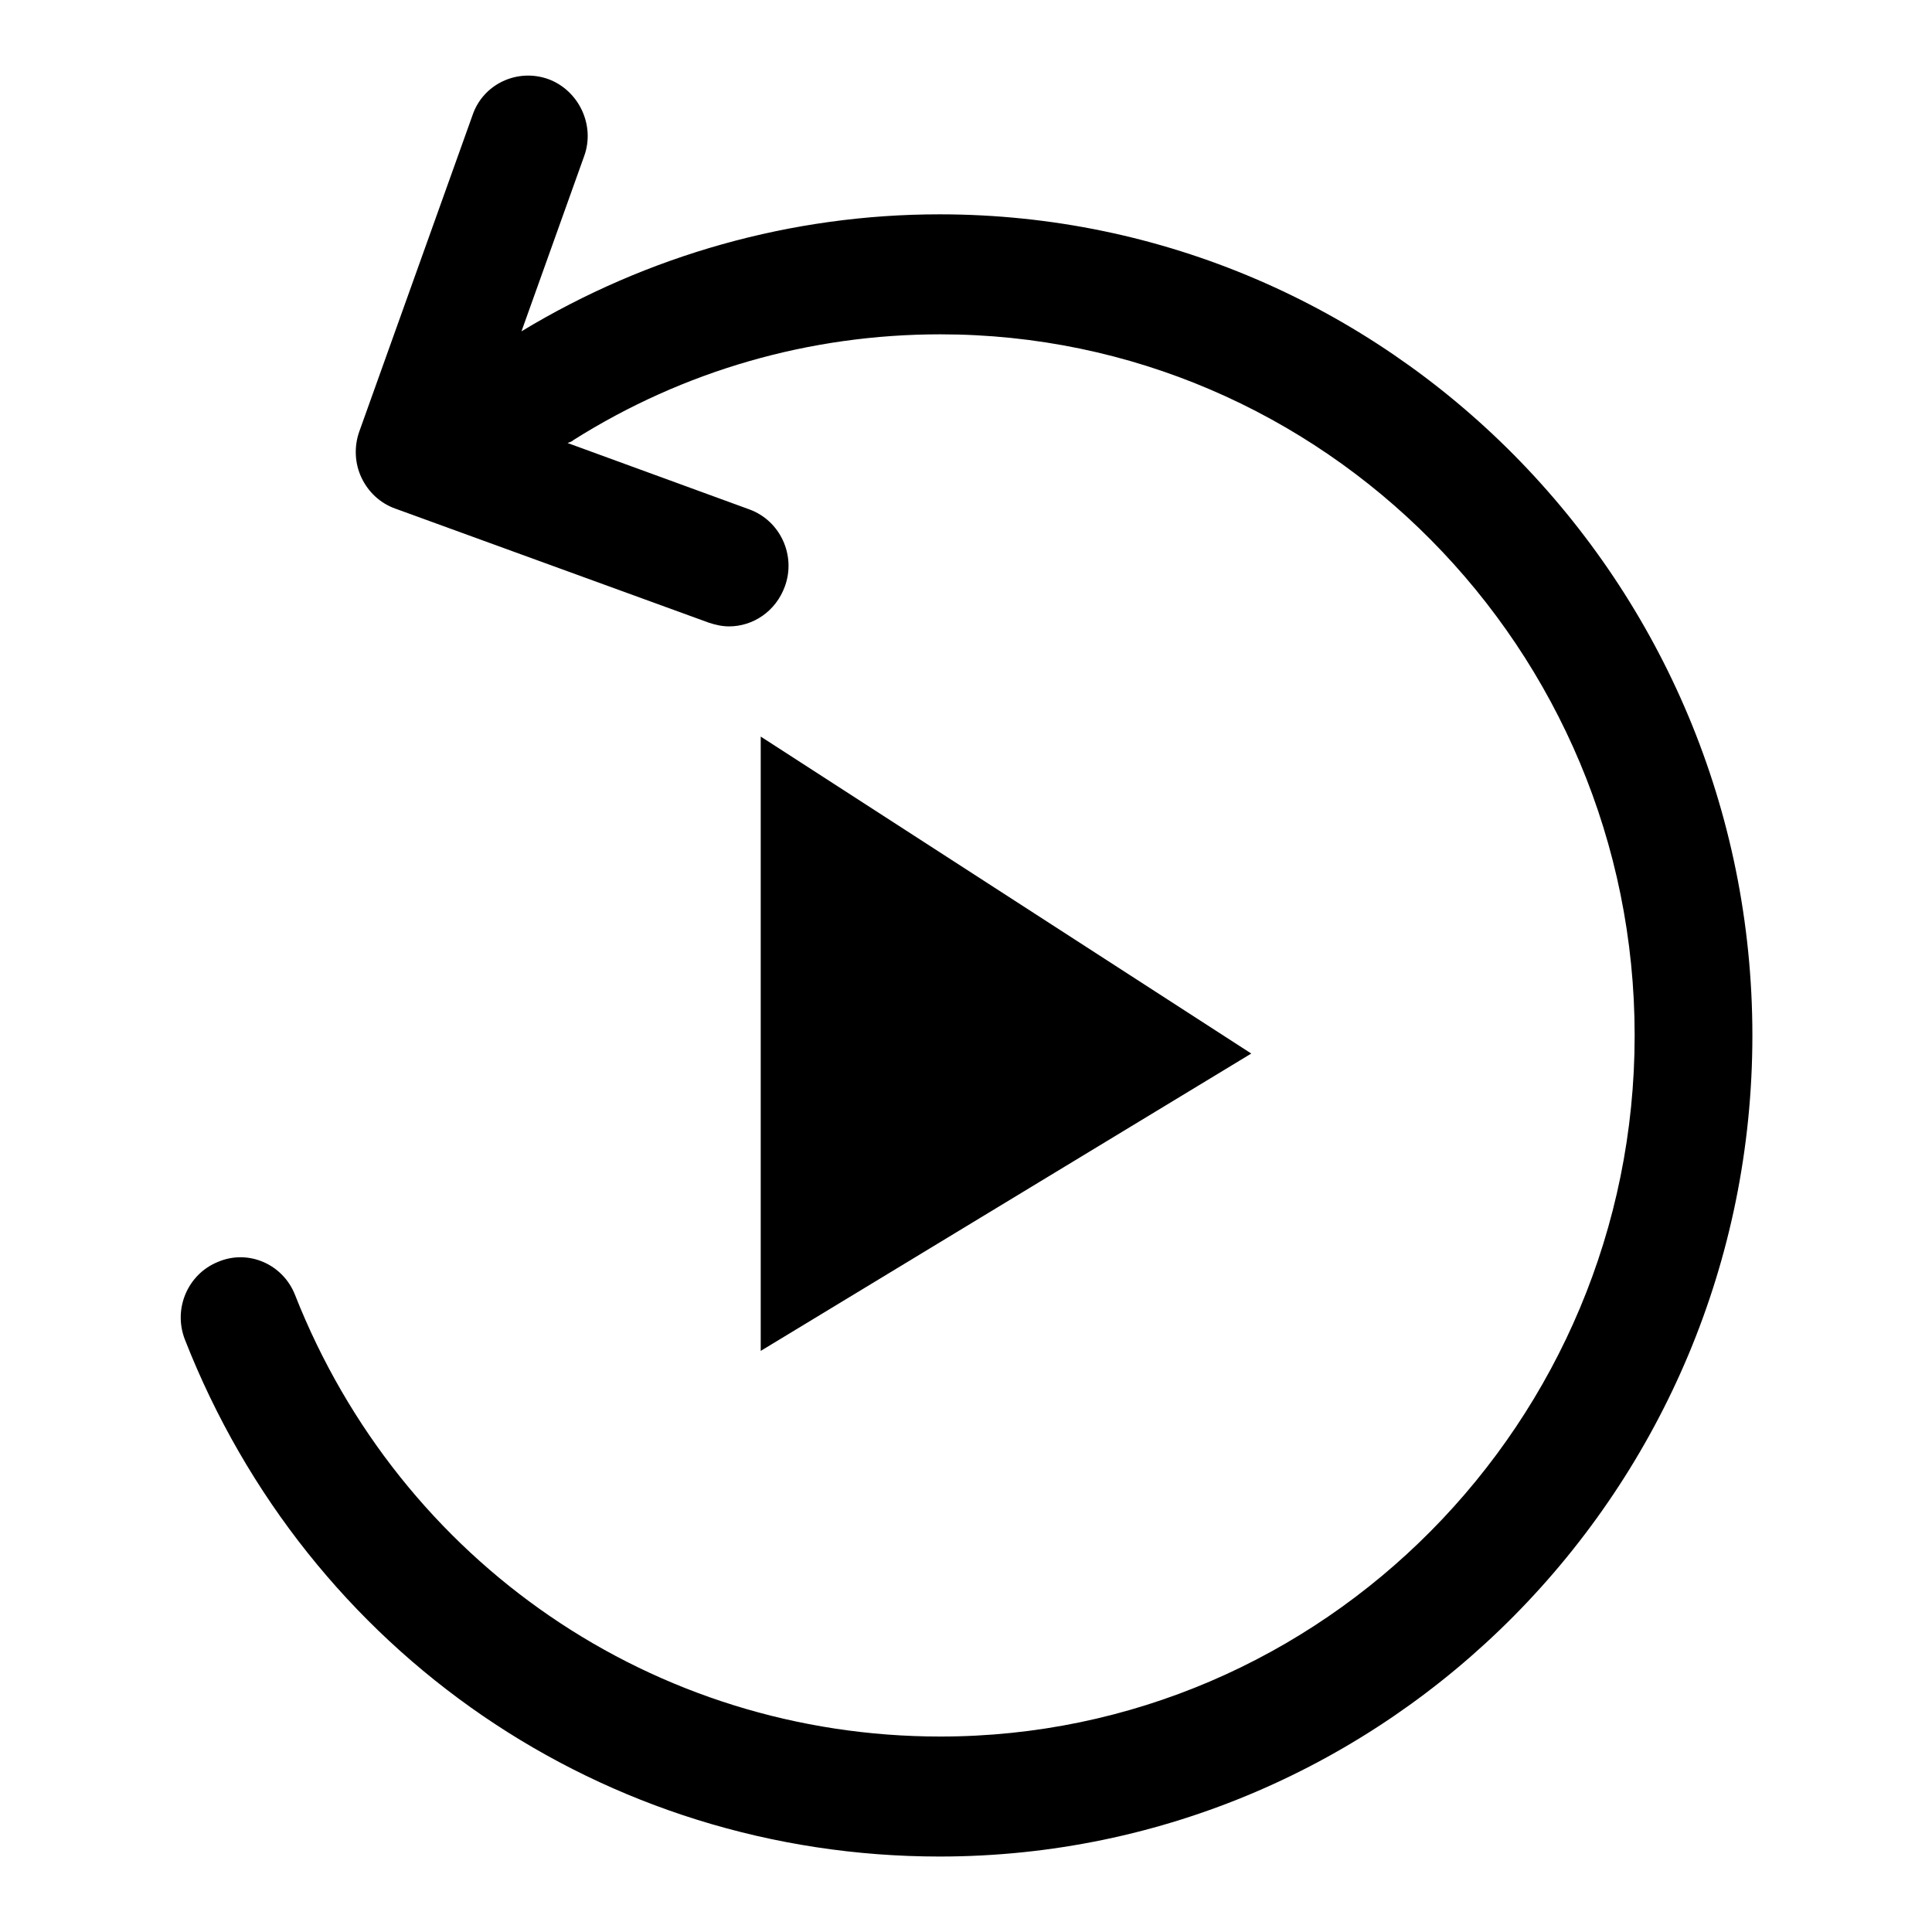
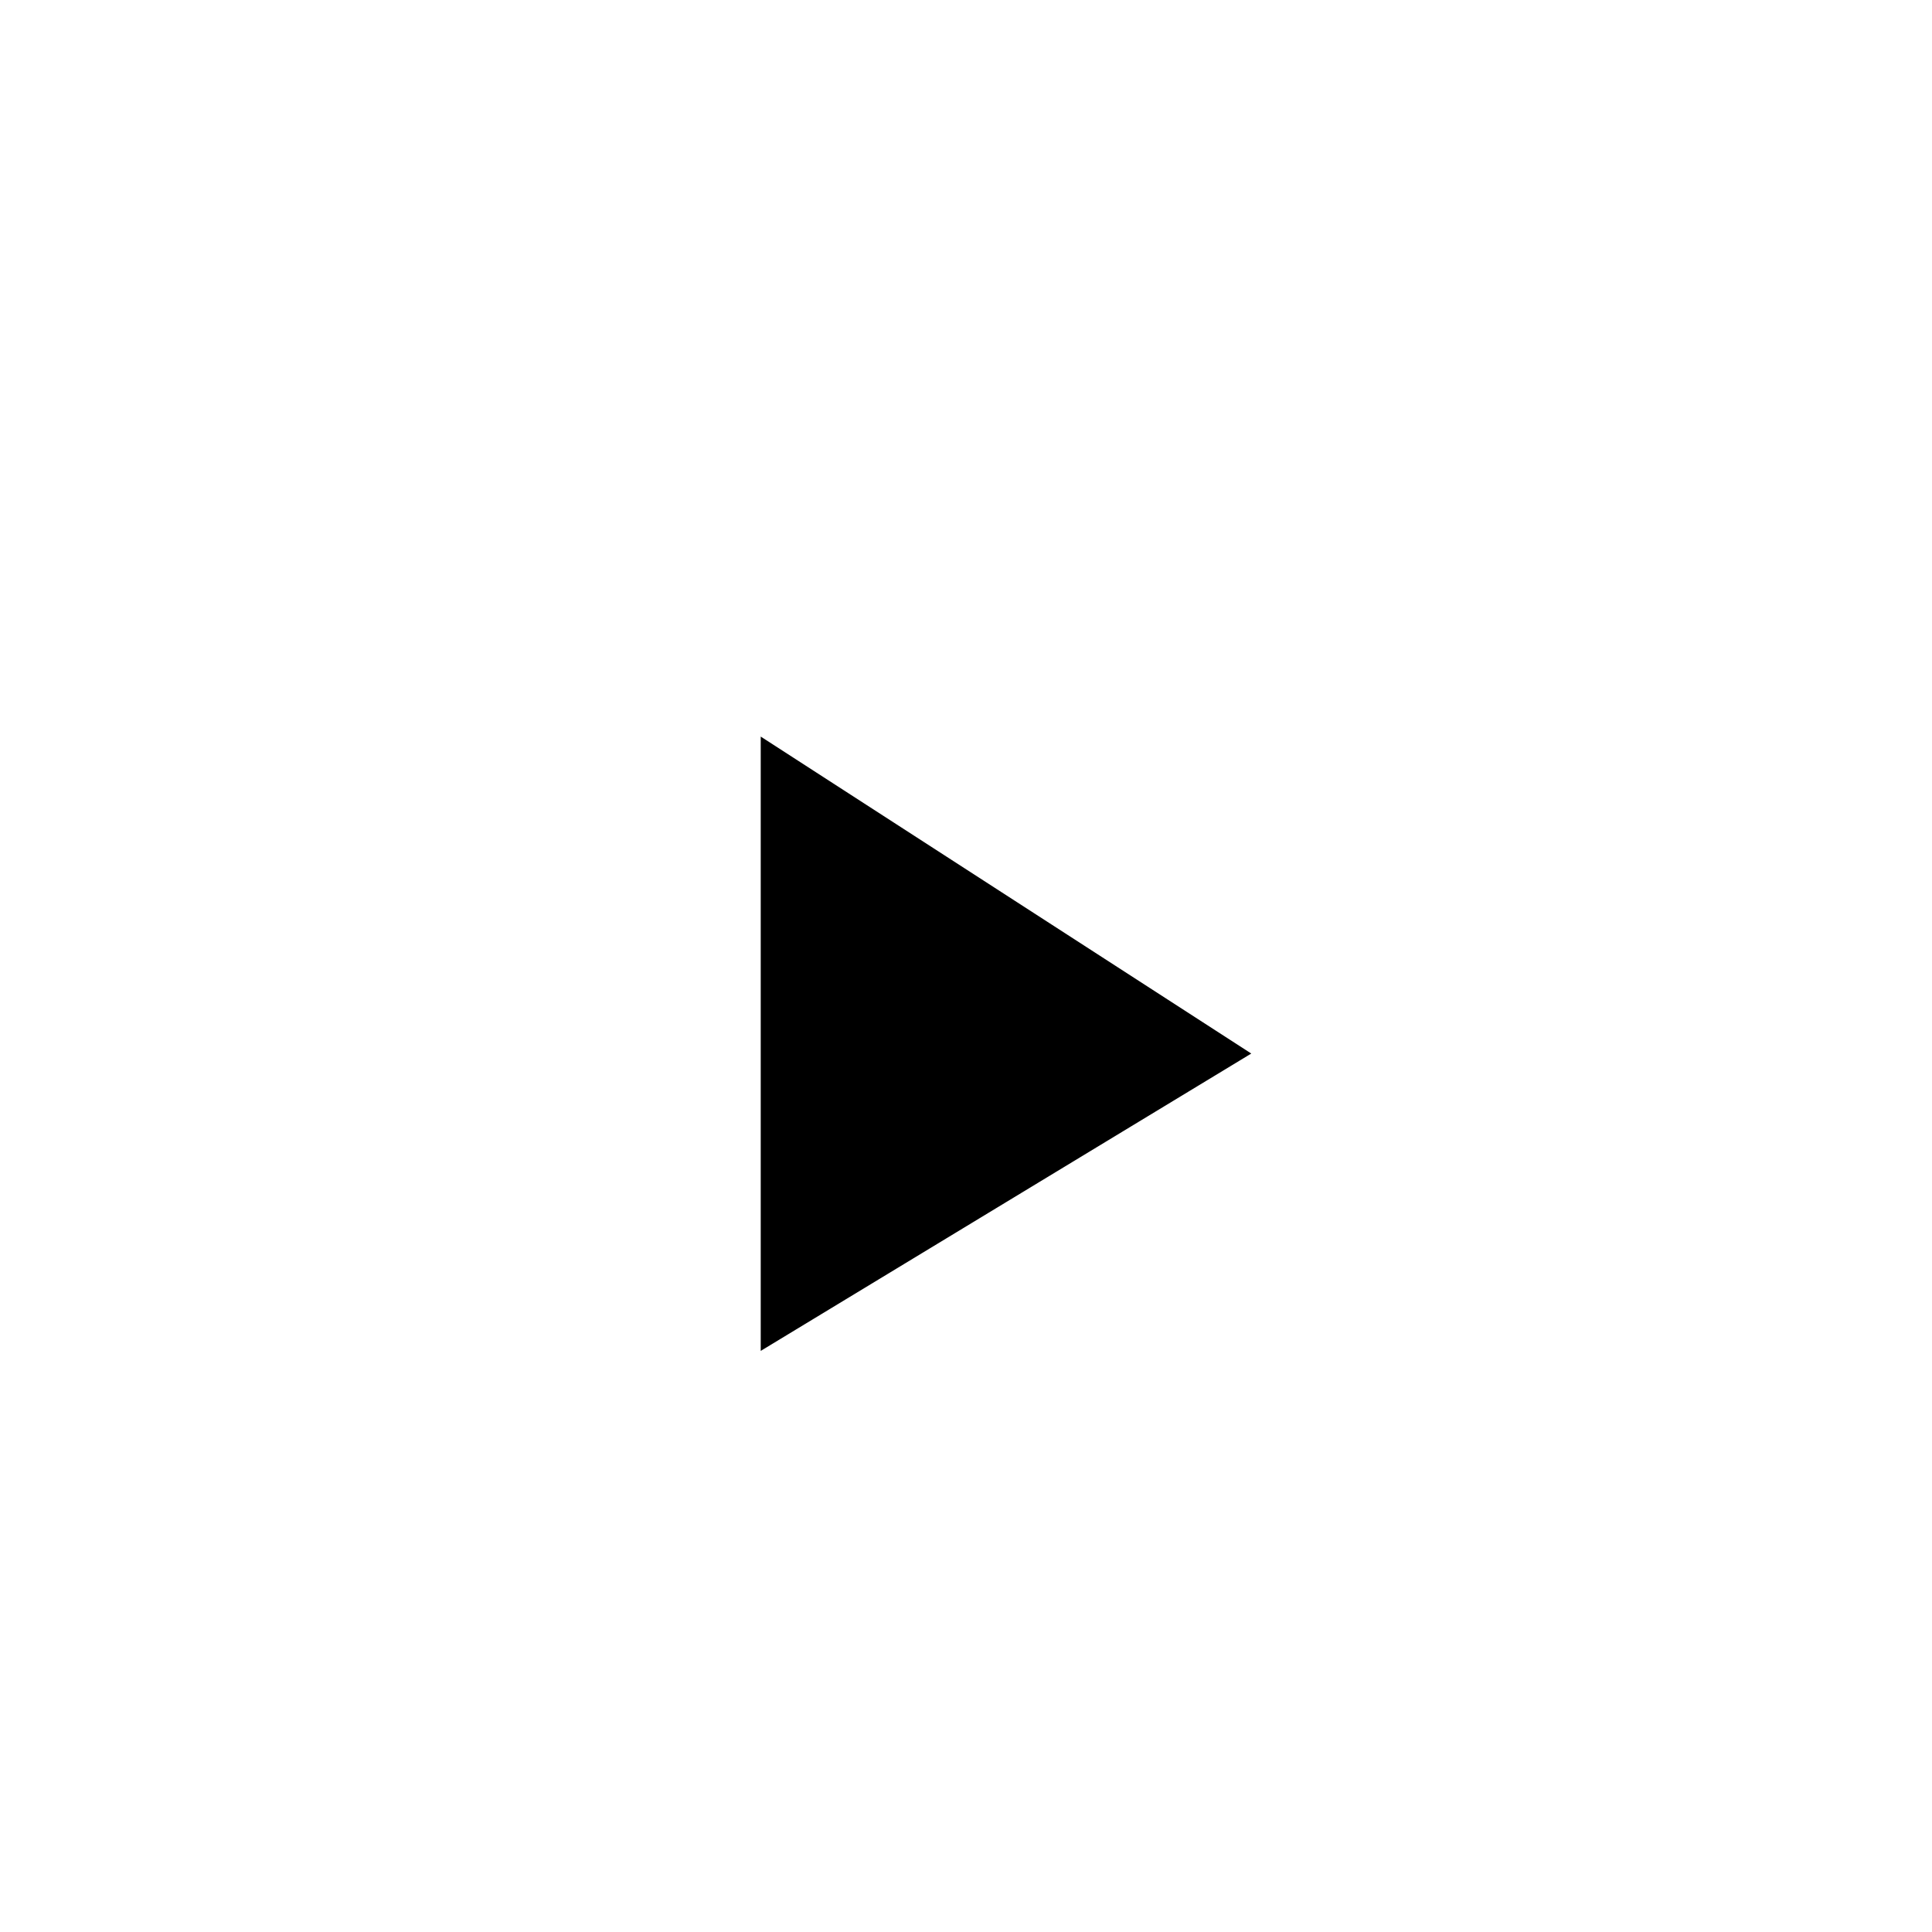
<svg xmlns="http://www.w3.org/2000/svg" version="1.1" x="0px" y="0px" viewBox="0 0 256 256" enable-background="new 0 0 256 256" xml:space="preserve">
  <g>
    <g>
-       <path fill="#000000" d="M124.5,28.4c-19.6,0-38.7,5.4-55.4,15.5l8.3-23.2c1.5-4.1-0.7-8.7-4.7-10.2C68.6,9,64,11.1,62.6,15.3l-15,41.9c-0.7,2-0.6,4.2,0.3,6.1s2.5,3.4,4.5,4.1l41.5,15.1c0.9,0.3,1.8,0.5,2.7,0.5c3.2,0,6.2-2,7.4-5.3c1.5-4.1-0.6-8.7-4.7-10.2l-24.1-8.8c0.3-0.1,0.6-0.2,0.8-0.4c14.6-9.2,31.3-14,48.6-14c50.7,0,92,41.7,92,92.9c0,51.2-41.3,92.9-92,92.9c-37.9,0-71.5-23-85.5-58.5c-1.6-4.1-6.2-6.1-10.2-4.4c-4,1.6-6,6.2-4.4,10.3C40.8,219.1,80.1,246,124.5,246c59.4,0,107.7-48.8,107.7-108.8C232.2,77.2,183.9,28.4,124.5,28.4L124.5,28.4z" />
      <path fill="#000000" d="M165.8,139.6l-65,39.4V97.6L165.8,139.6z" />
    </g>
  </g>
</svg>